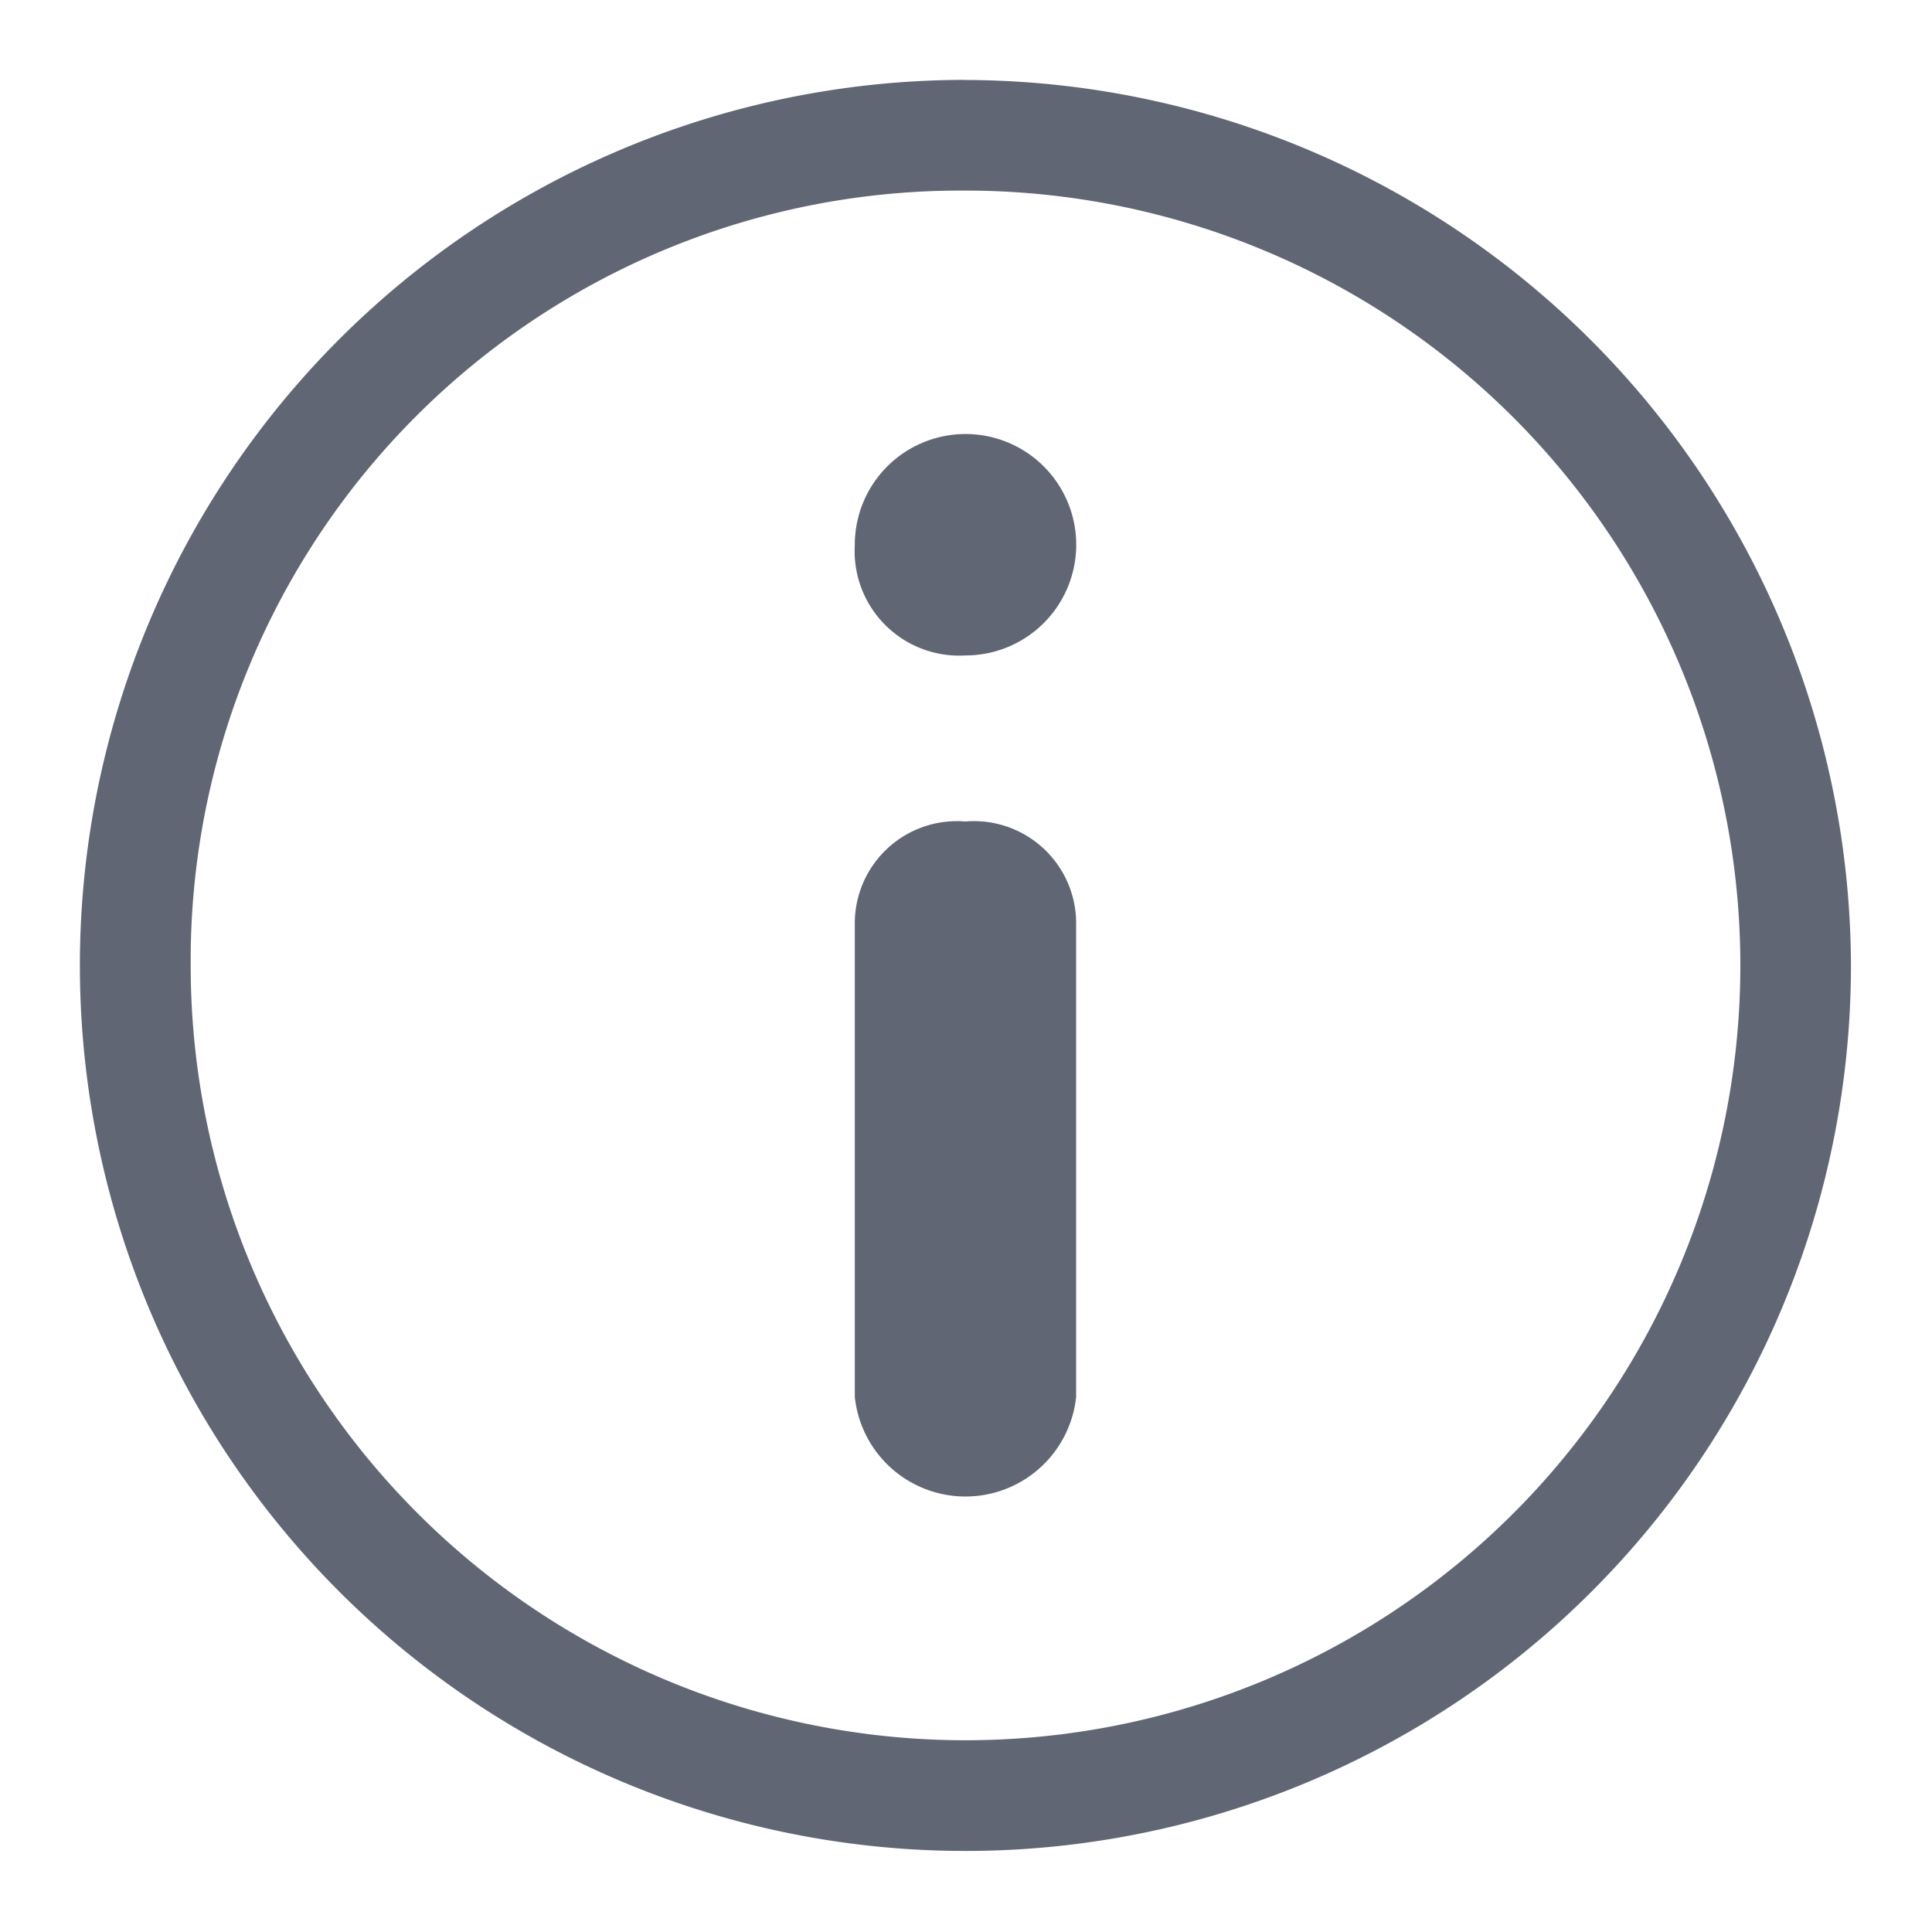
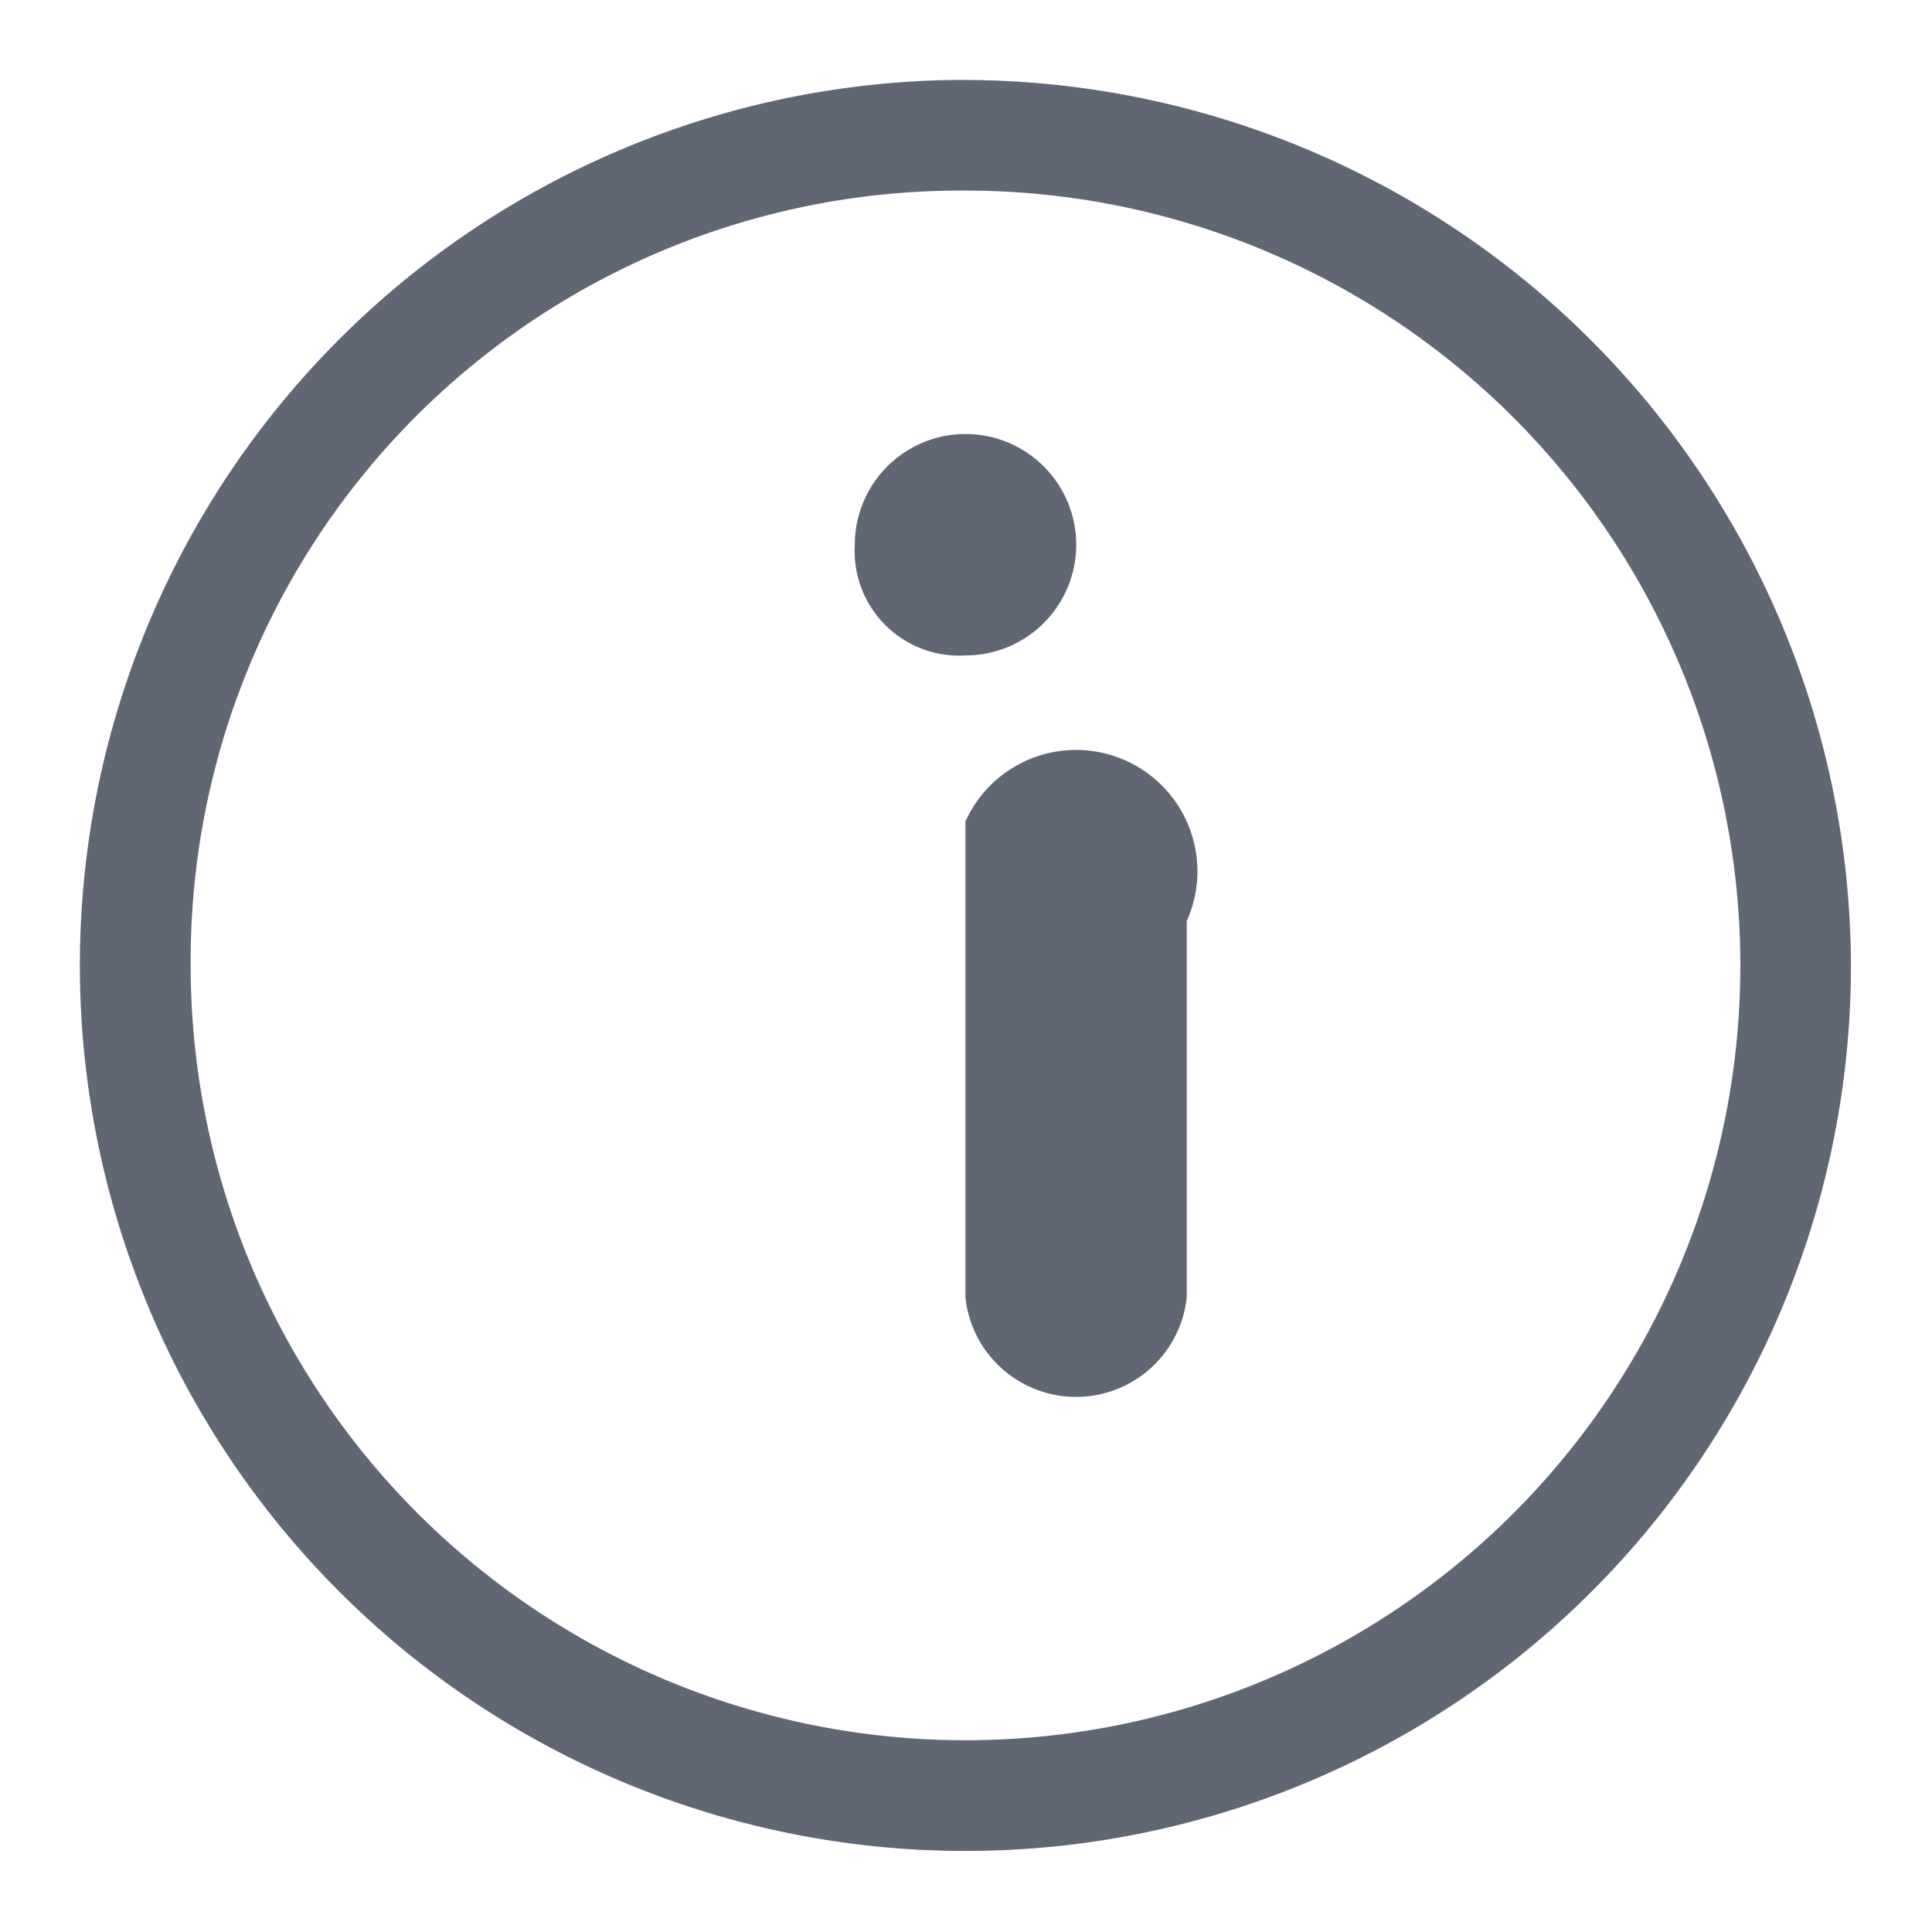
<svg xmlns="http://www.w3.org/2000/svg" width="20" height="20" viewBox="0 0 20 20">
  <defs>
    <style>
      .cls-1 {
        fill-rule: evenodd;
        fill: url(#linear-gradient);
      }
    </style>
    <linearGradient id="linear-gradient" x1="241" y1="18.172" x2="259.344" y2="18.172" gradientUnits="userSpaceOnUse">
      <stop offset="0" stop-color="#606673" />
      <stop offset="1" stop-color="#606673" />
    </linearGradient>
  </defs>
-   <path id="形状_4" data-name="形状 4" class="cls-1" d="M250.166,10.145a8.021,8.021,0,1,1-8.02,8.021,7.971,7.971,0,0,1,8.02-8.021m0-1.146a9.167,9.167,0,1,0,9.167,9.166A9.193,9.193,0,0,0,250.166,9Zm0,7.677a1.058,1.058,0,0,0-1.145,1.031v4.927a1.152,1.152,0,0,0,2.291,0V17.707A1.058,1.058,0,0,0,250.166,16.676Zm0-1.719a1.146,1.146,0,1,0-1.145-1.145A1.082,1.082,0,0,0,250.166,14.957Z" transform="translate(-240.172 -8.172)" />
+   <path id="形状_4" data-name="形状 4" class="cls-1" d="M250.166,10.145a8.021,8.021,0,1,1-8.02,8.021,7.971,7.971,0,0,1,8.02-8.021m0-1.146a9.167,9.167,0,1,0,9.167,9.166A9.193,9.193,0,0,0,250.166,9Zm0,7.677v4.927a1.152,1.152,0,0,0,2.291,0V17.707A1.058,1.058,0,0,0,250.166,16.676Zm0-1.719a1.146,1.146,0,1,0-1.145-1.145A1.082,1.082,0,0,0,250.166,14.957Z" transform="translate(-240.172 -8.172)" />
</svg>